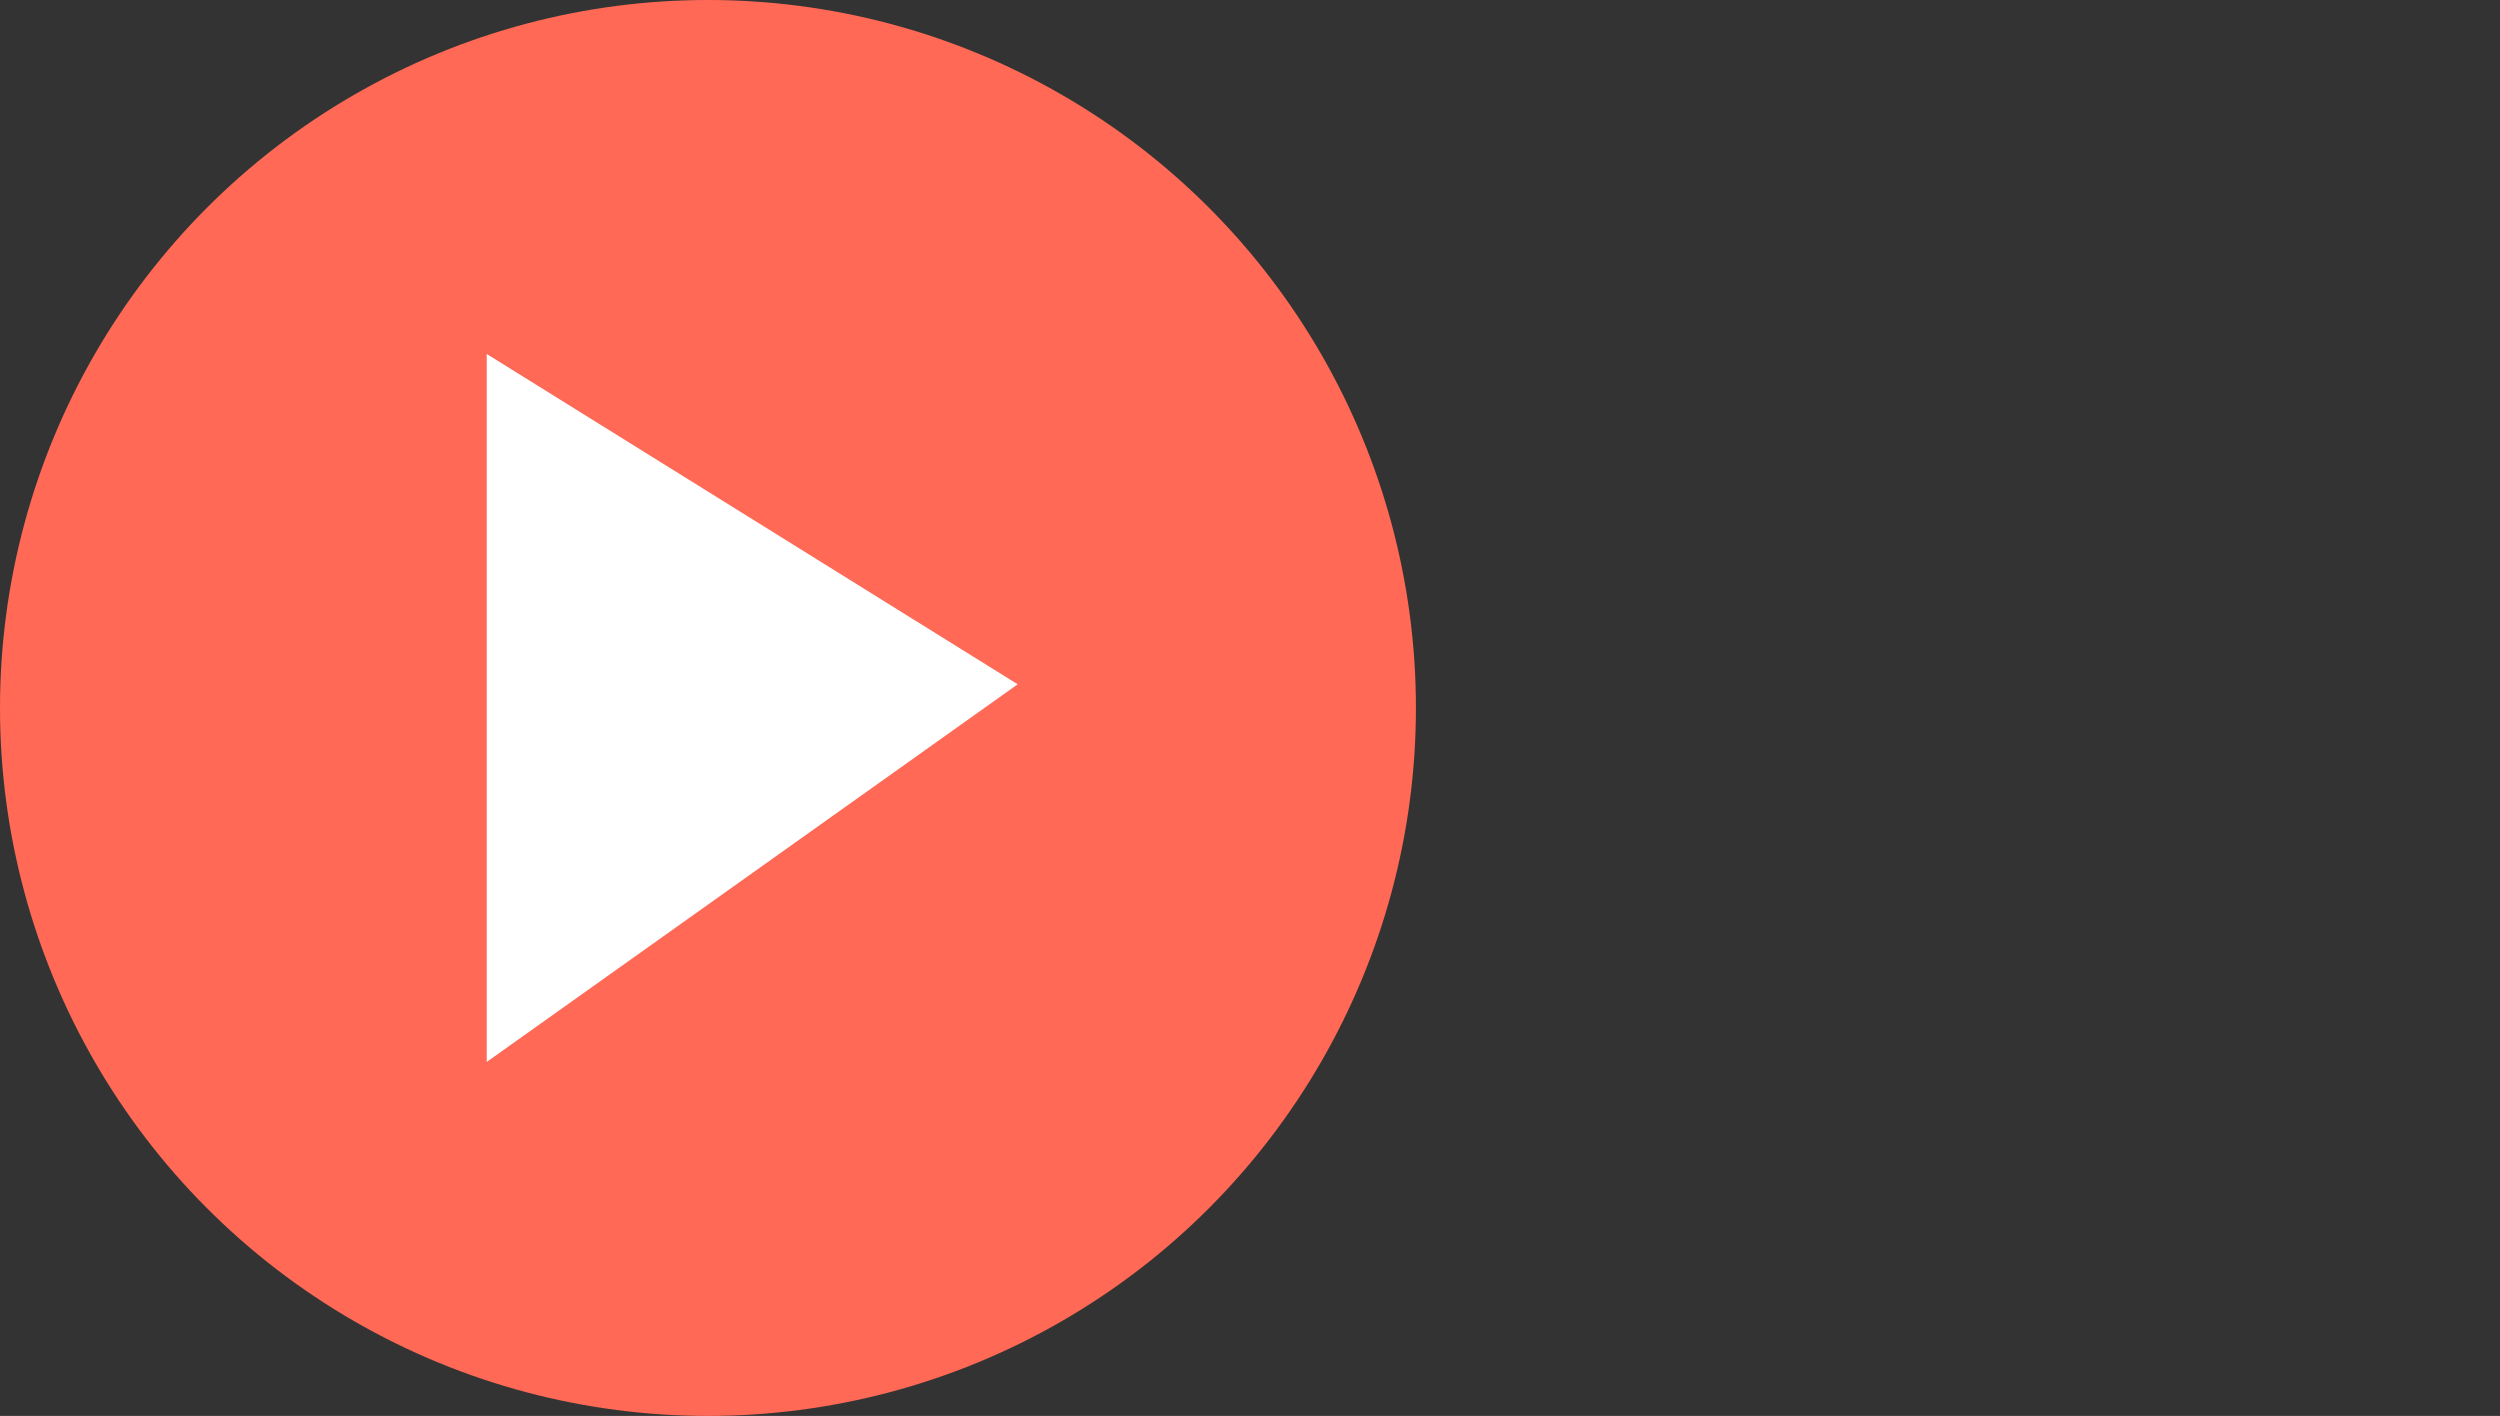
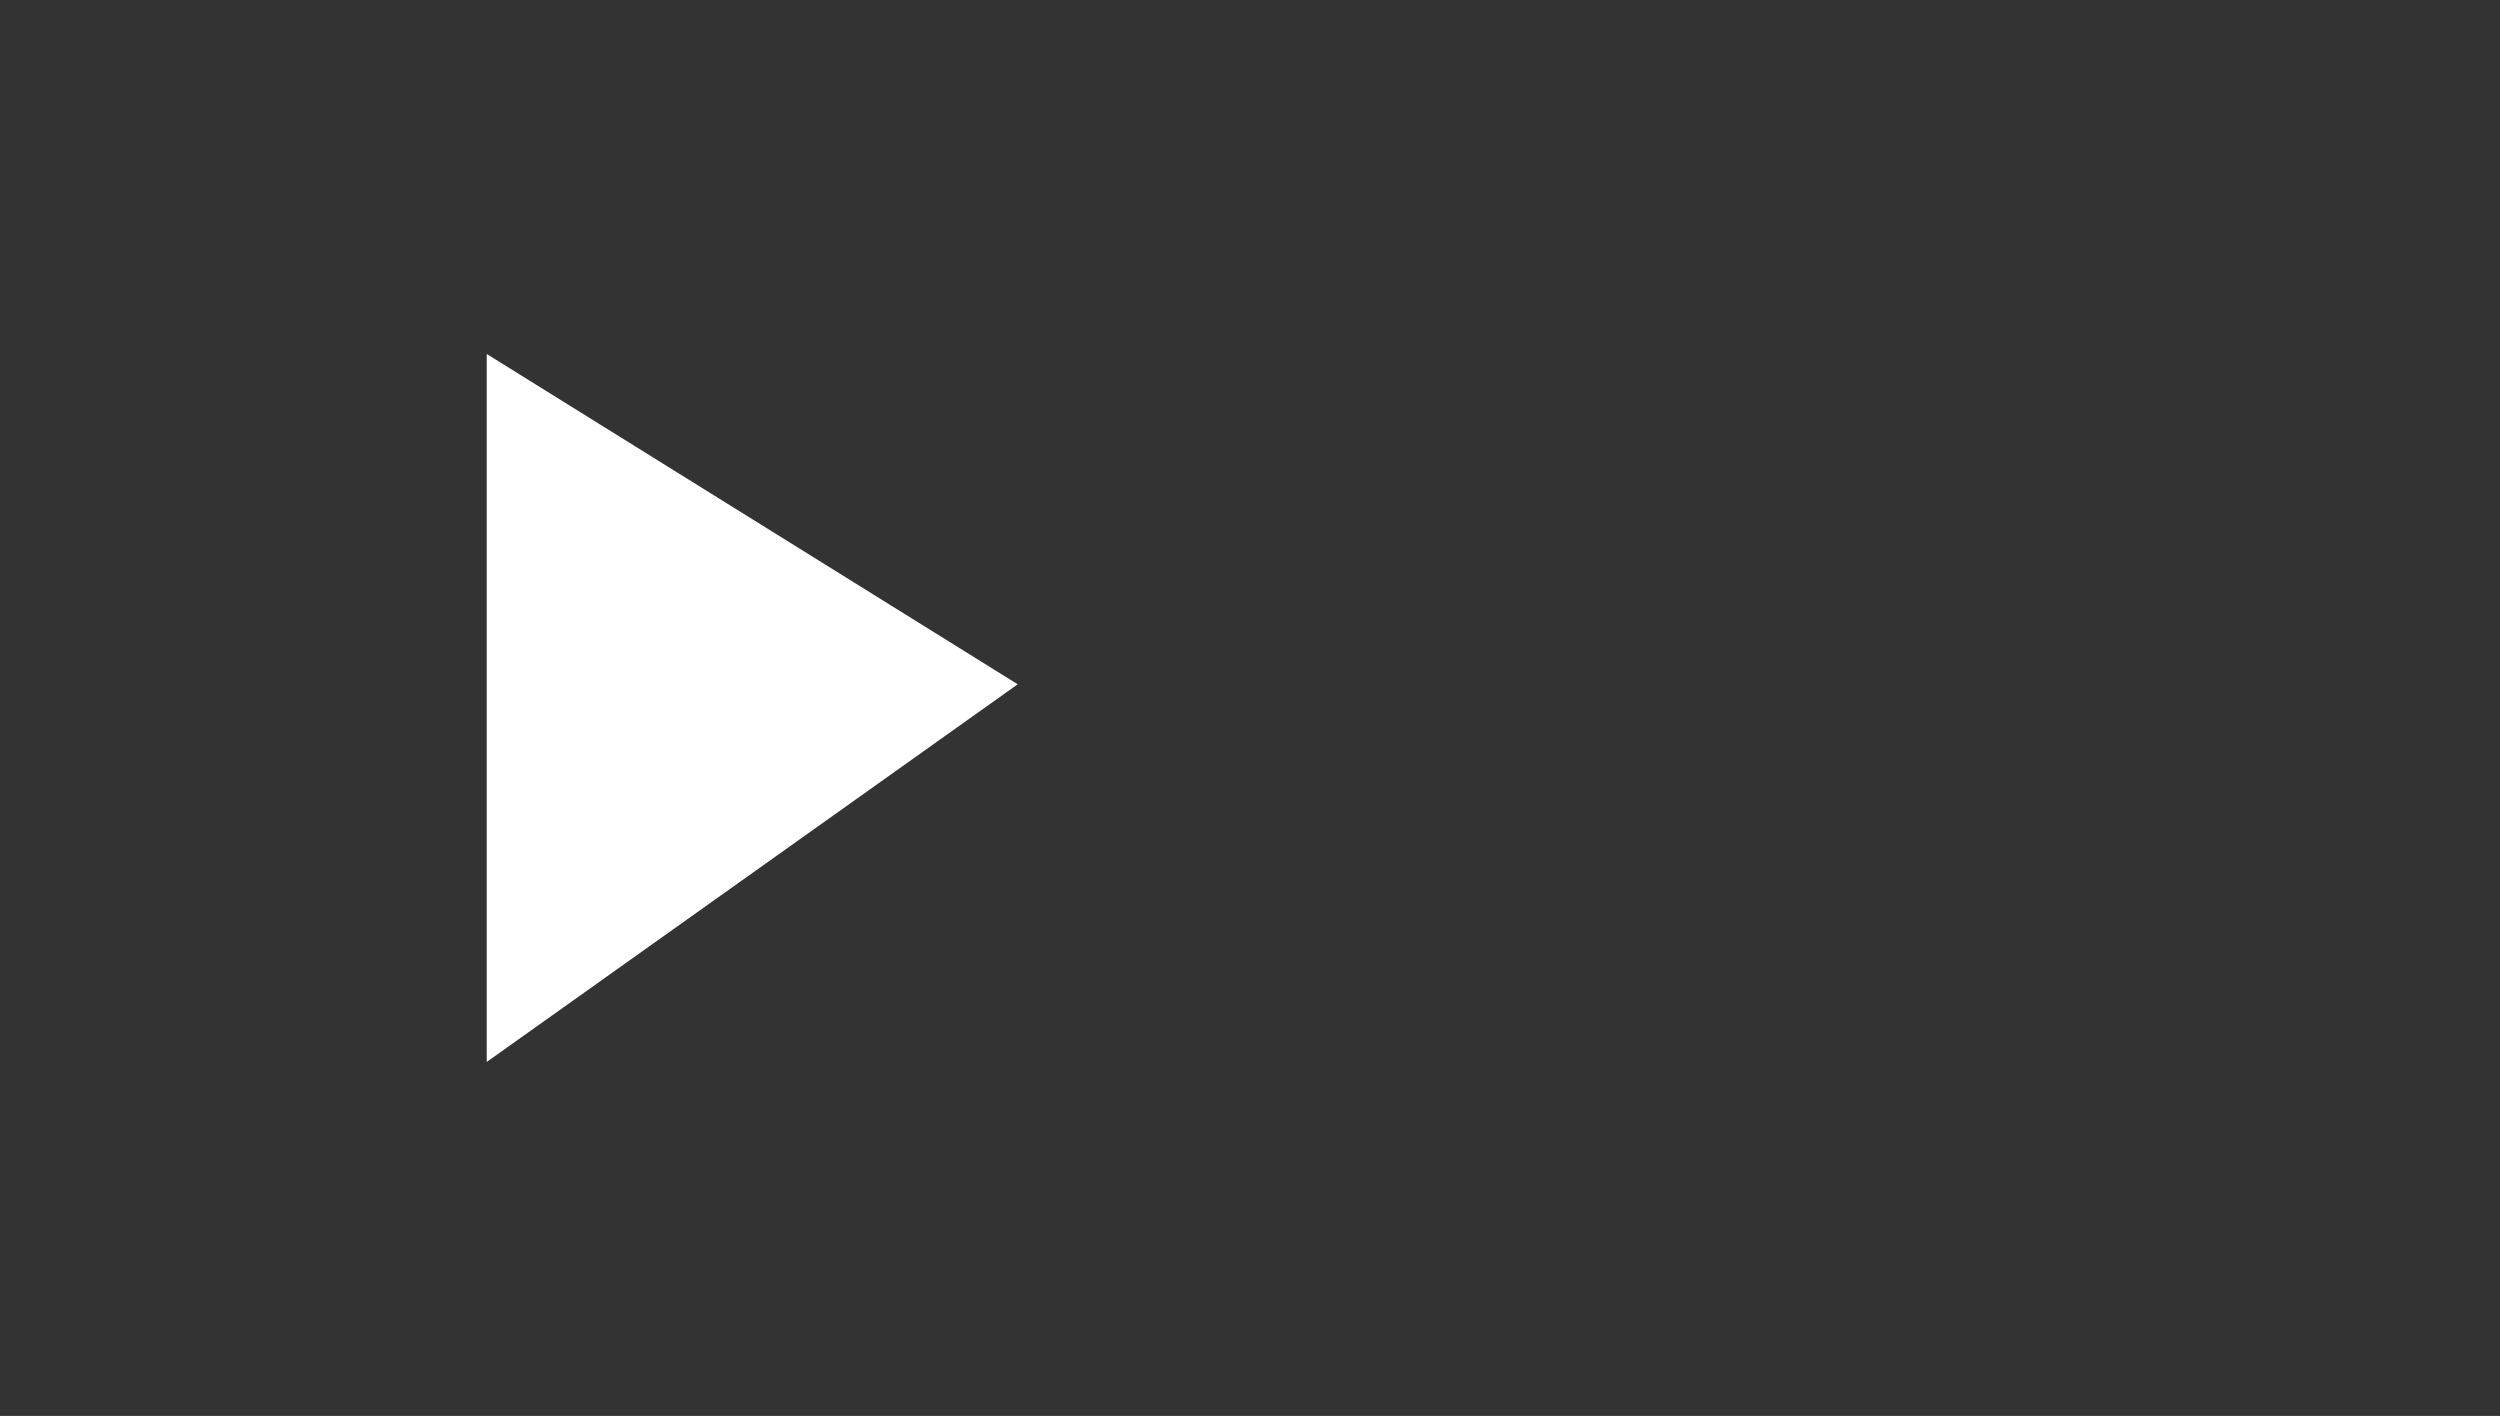
<svg xmlns="http://www.w3.org/2000/svg" xmlns:ns1="http://www.inkscape.org/namespaces/inkscape" xmlns:ns2="http://sodipodi.sourceforge.net/DTD/sodipodi-0.dtd" ns1:version="1.0 (4035a4fb49, 2020-05-01)" ns2:docname="play-osome.svg" id="svg1991" version="1.1" fill="none" height="64" width="113">
  <rect width="100%" height="100%" fill="#333333" stroke="none" />
  <ns2:namedview ns1:current-layer="svg1991" ns1:window-maximized="1" ns1:window-y="-8" ns1:window-x="-8" ns1:cy="32" ns1:cx="56.5" ns1:zoom="9.7345133" showgrid="false" id="namedview1993" ns1:window-height="1017" ns1:window-width="1920" ns1:pageshadow="2" ns1:pageopacity="0" guidetolerance="10" gridtolerance="10" objecttolerance="10" borderopacity="1" bordercolor="#666666" pagecolor="#ffffff" />
  <defs id="defs1983" />
-   <circle id="circle1987" fill="#FF6955" r="32" cy="32" cx="32" />
-   <path id="path1989" d="M46 30.93L22 48V16l24 14.93z" fill="white" />
+   <path id="path1989" d="M46 30.93L22 48V16l24 14.93" fill="white" />
</svg>